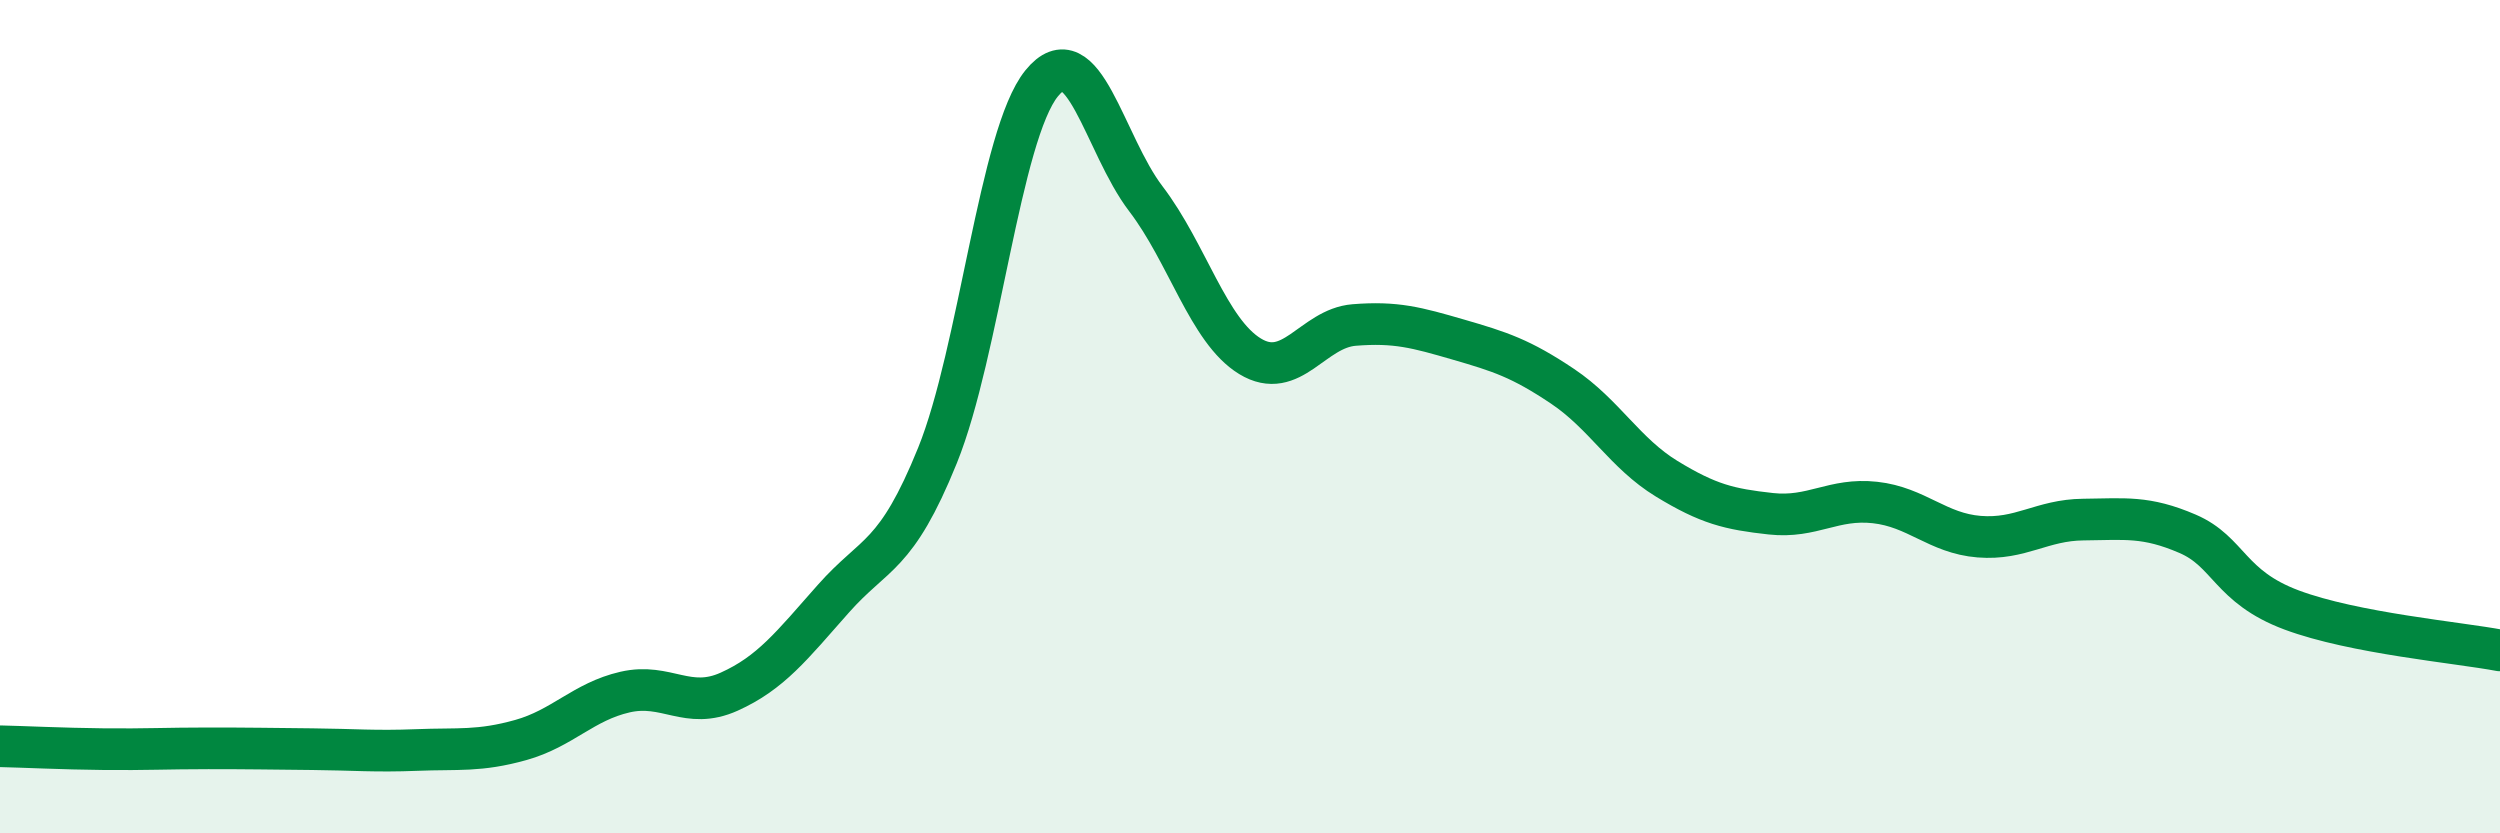
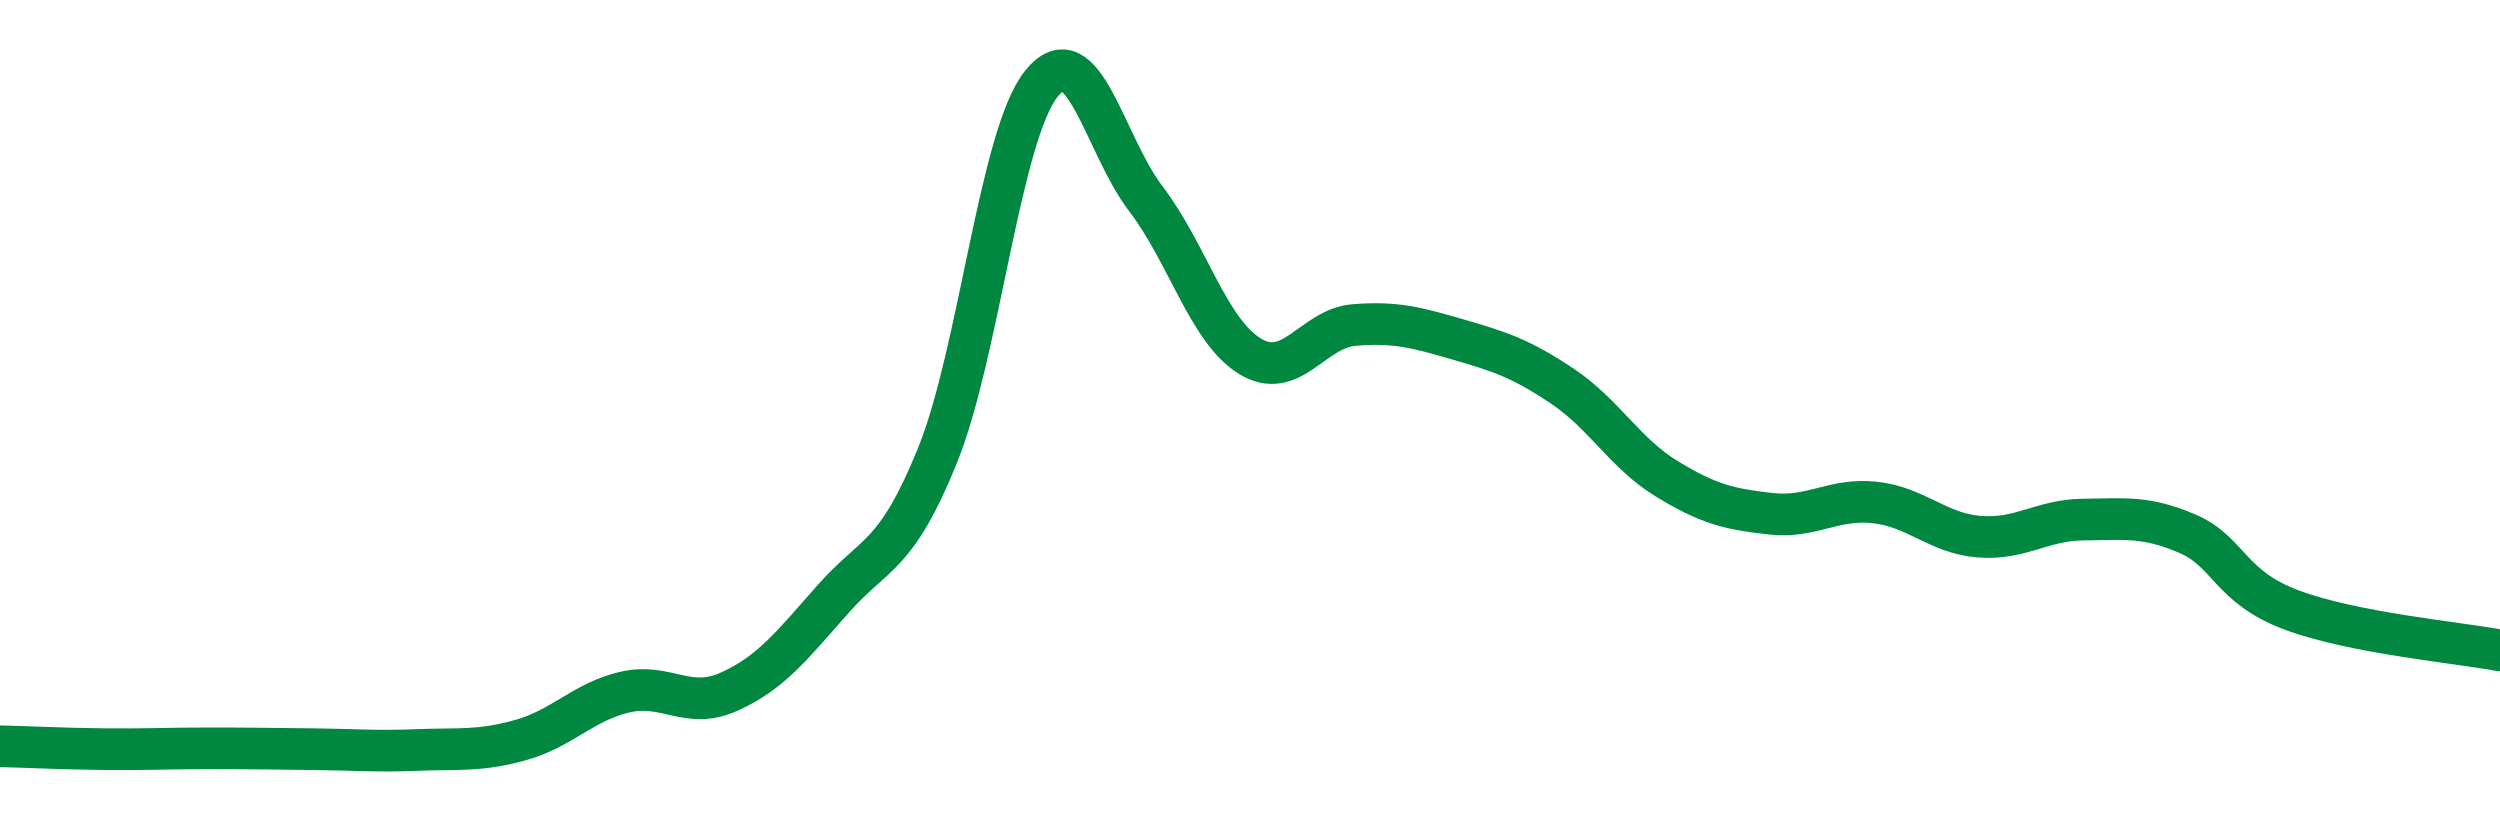
<svg xmlns="http://www.w3.org/2000/svg" width="60" height="20" viewBox="0 0 60 20">
-   <path d="M 0,17.91 C 0.5,17.92 1.5,17.97 2.5,17.98 C 3.5,17.99 4,17.96 5,17.96 C 6,17.96 6.5,17.97 7.5,17.98 C 8.5,17.99 9,18.04 10,18 C 11,17.96 11.5,18.04 12.5,17.76 C 13.5,17.48 14,16.84 15,16.61 C 16,16.38 16.5,17.05 17.5,16.6 C 18.5,16.15 19,15.5 20,14.37 C 21,13.24 21.5,13.4 22.5,10.93 C 23.5,8.46 24,3.23 25,2 C 26,0.77 26.5,3.46 27.5,4.77 C 28.5,6.08 29,7.94 30,8.55 C 31,9.16 31.5,7.88 32.5,7.8 C 33.5,7.72 34,7.86 35,8.15 C 36,8.44 36.5,8.6 37.5,9.27 C 38.5,9.94 39,10.88 40,11.49 C 41,12.1 41.5,12.22 42.5,12.33 C 43.5,12.44 44,11.95 45,12.06 C 46,12.17 46.5,12.8 47.5,12.88 C 48.5,12.96 49,12.48 50,12.47 C 51,12.46 51.5,12.38 52.5,12.81 C 53.5,13.24 53.5,14.08 55,14.64 C 56.5,15.2 59,15.42 60,15.61L60 20L0 20Z" fill="#008740" opacity="0.1" stroke-linecap="round" stroke-linejoin="round" />
  <path d="M 0,17.91 C 0.5,17.92 1.5,17.97 2.5,17.98 C 3.5,17.99 4,17.96 5,17.96 C 6,17.96 6.5,17.97 7.5,17.98 C 8.5,17.99 9,18.04 10,18 C 11,17.96 11.5,18.04 12.5,17.76 C 13.5,17.48 14,16.84 15,16.61 C 16,16.38 16.5,17.05 17.5,16.6 C 18.5,16.15 19,15.5 20,14.37 C 21,13.24 21.5,13.4 22.5,10.93 C 23.5,8.46 24,3.23 25,2 C 26,0.77 26.5,3.46 27.5,4.77 C 28.5,6.08 29,7.94 30,8.55 C 31,9.16 31.5,7.88 32.5,7.8 C 33.5,7.72 34,7.86 35,8.15 C 36,8.44 36.5,8.6 37.5,9.27 C 38.5,9.94 39,10.88 40,11.49 C 41,12.1 41.5,12.22 42.5,12.33 C 43.5,12.44 44,11.95 45,12.06 C 46,12.17 46.5,12.8 47.5,12.88 C 48.5,12.96 49,12.48 50,12.47 C 51,12.46 51.5,12.38 52.5,12.81 C 53.5,13.24 53.5,14.08 55,14.64 C 56.5,15.2 59,15.42 60,15.61" stroke="#008740" stroke-width="1" fill="none" stroke-linecap="round" stroke-linejoin="round" />
</svg>